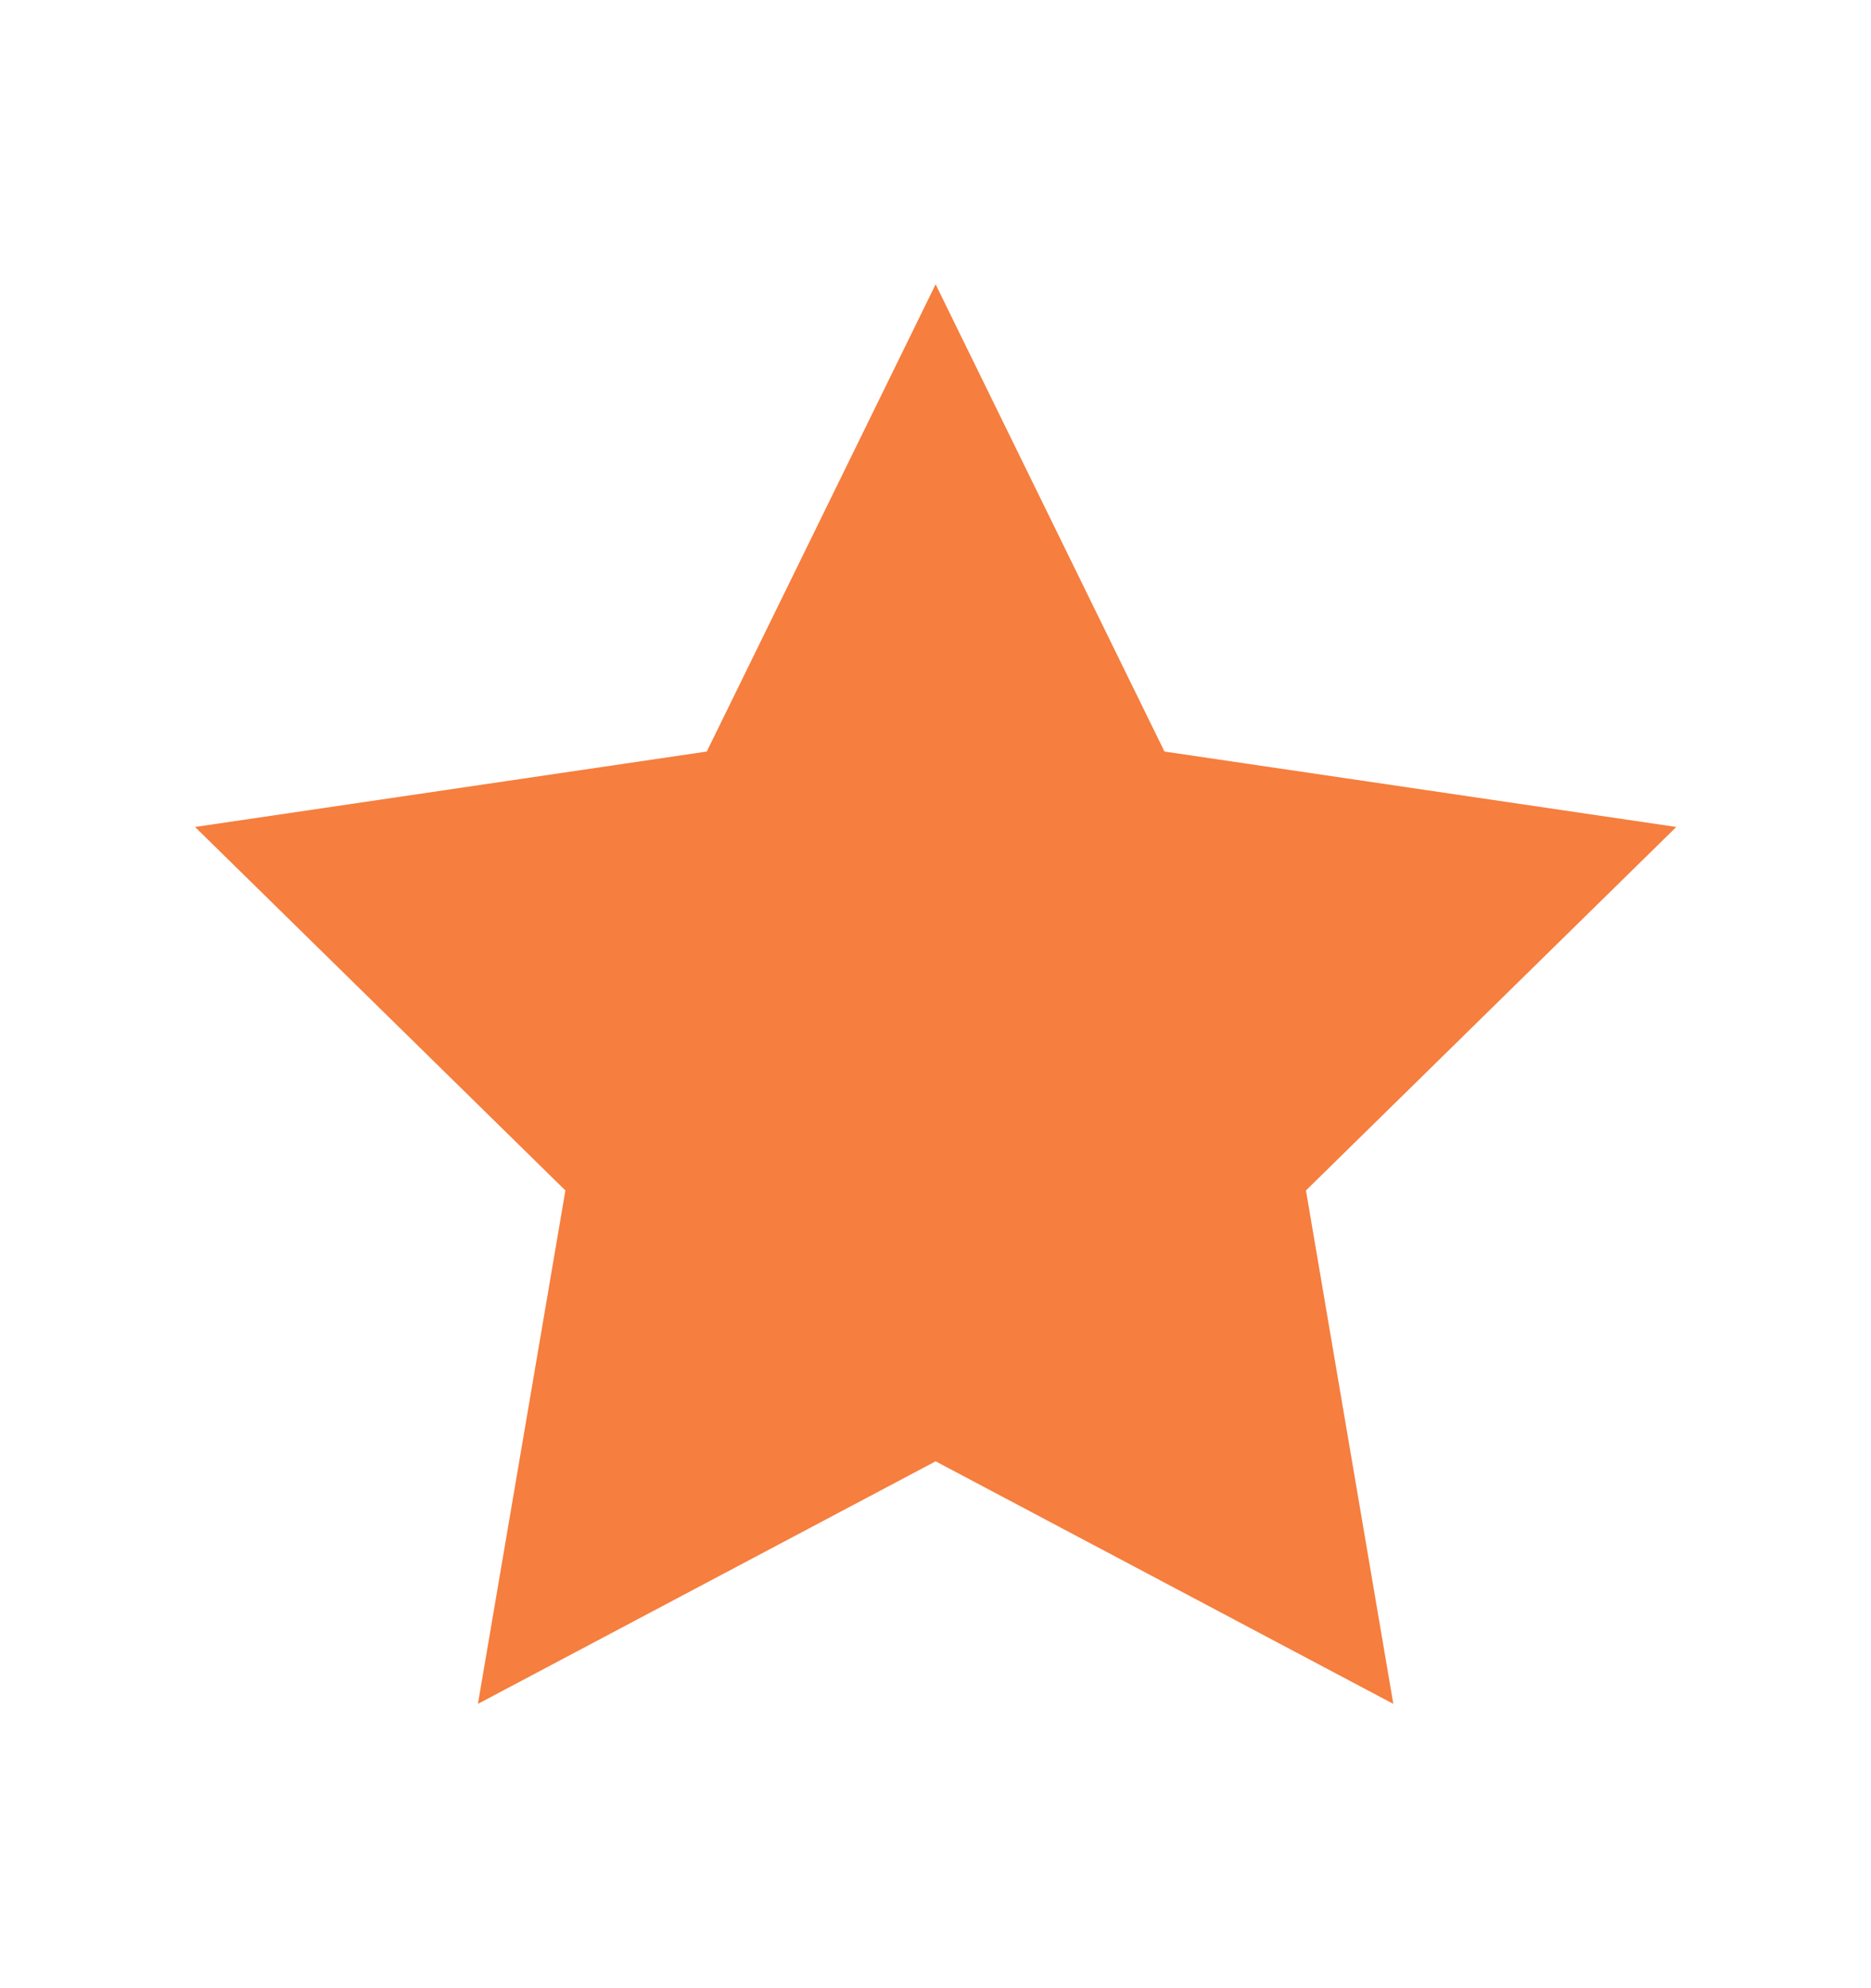
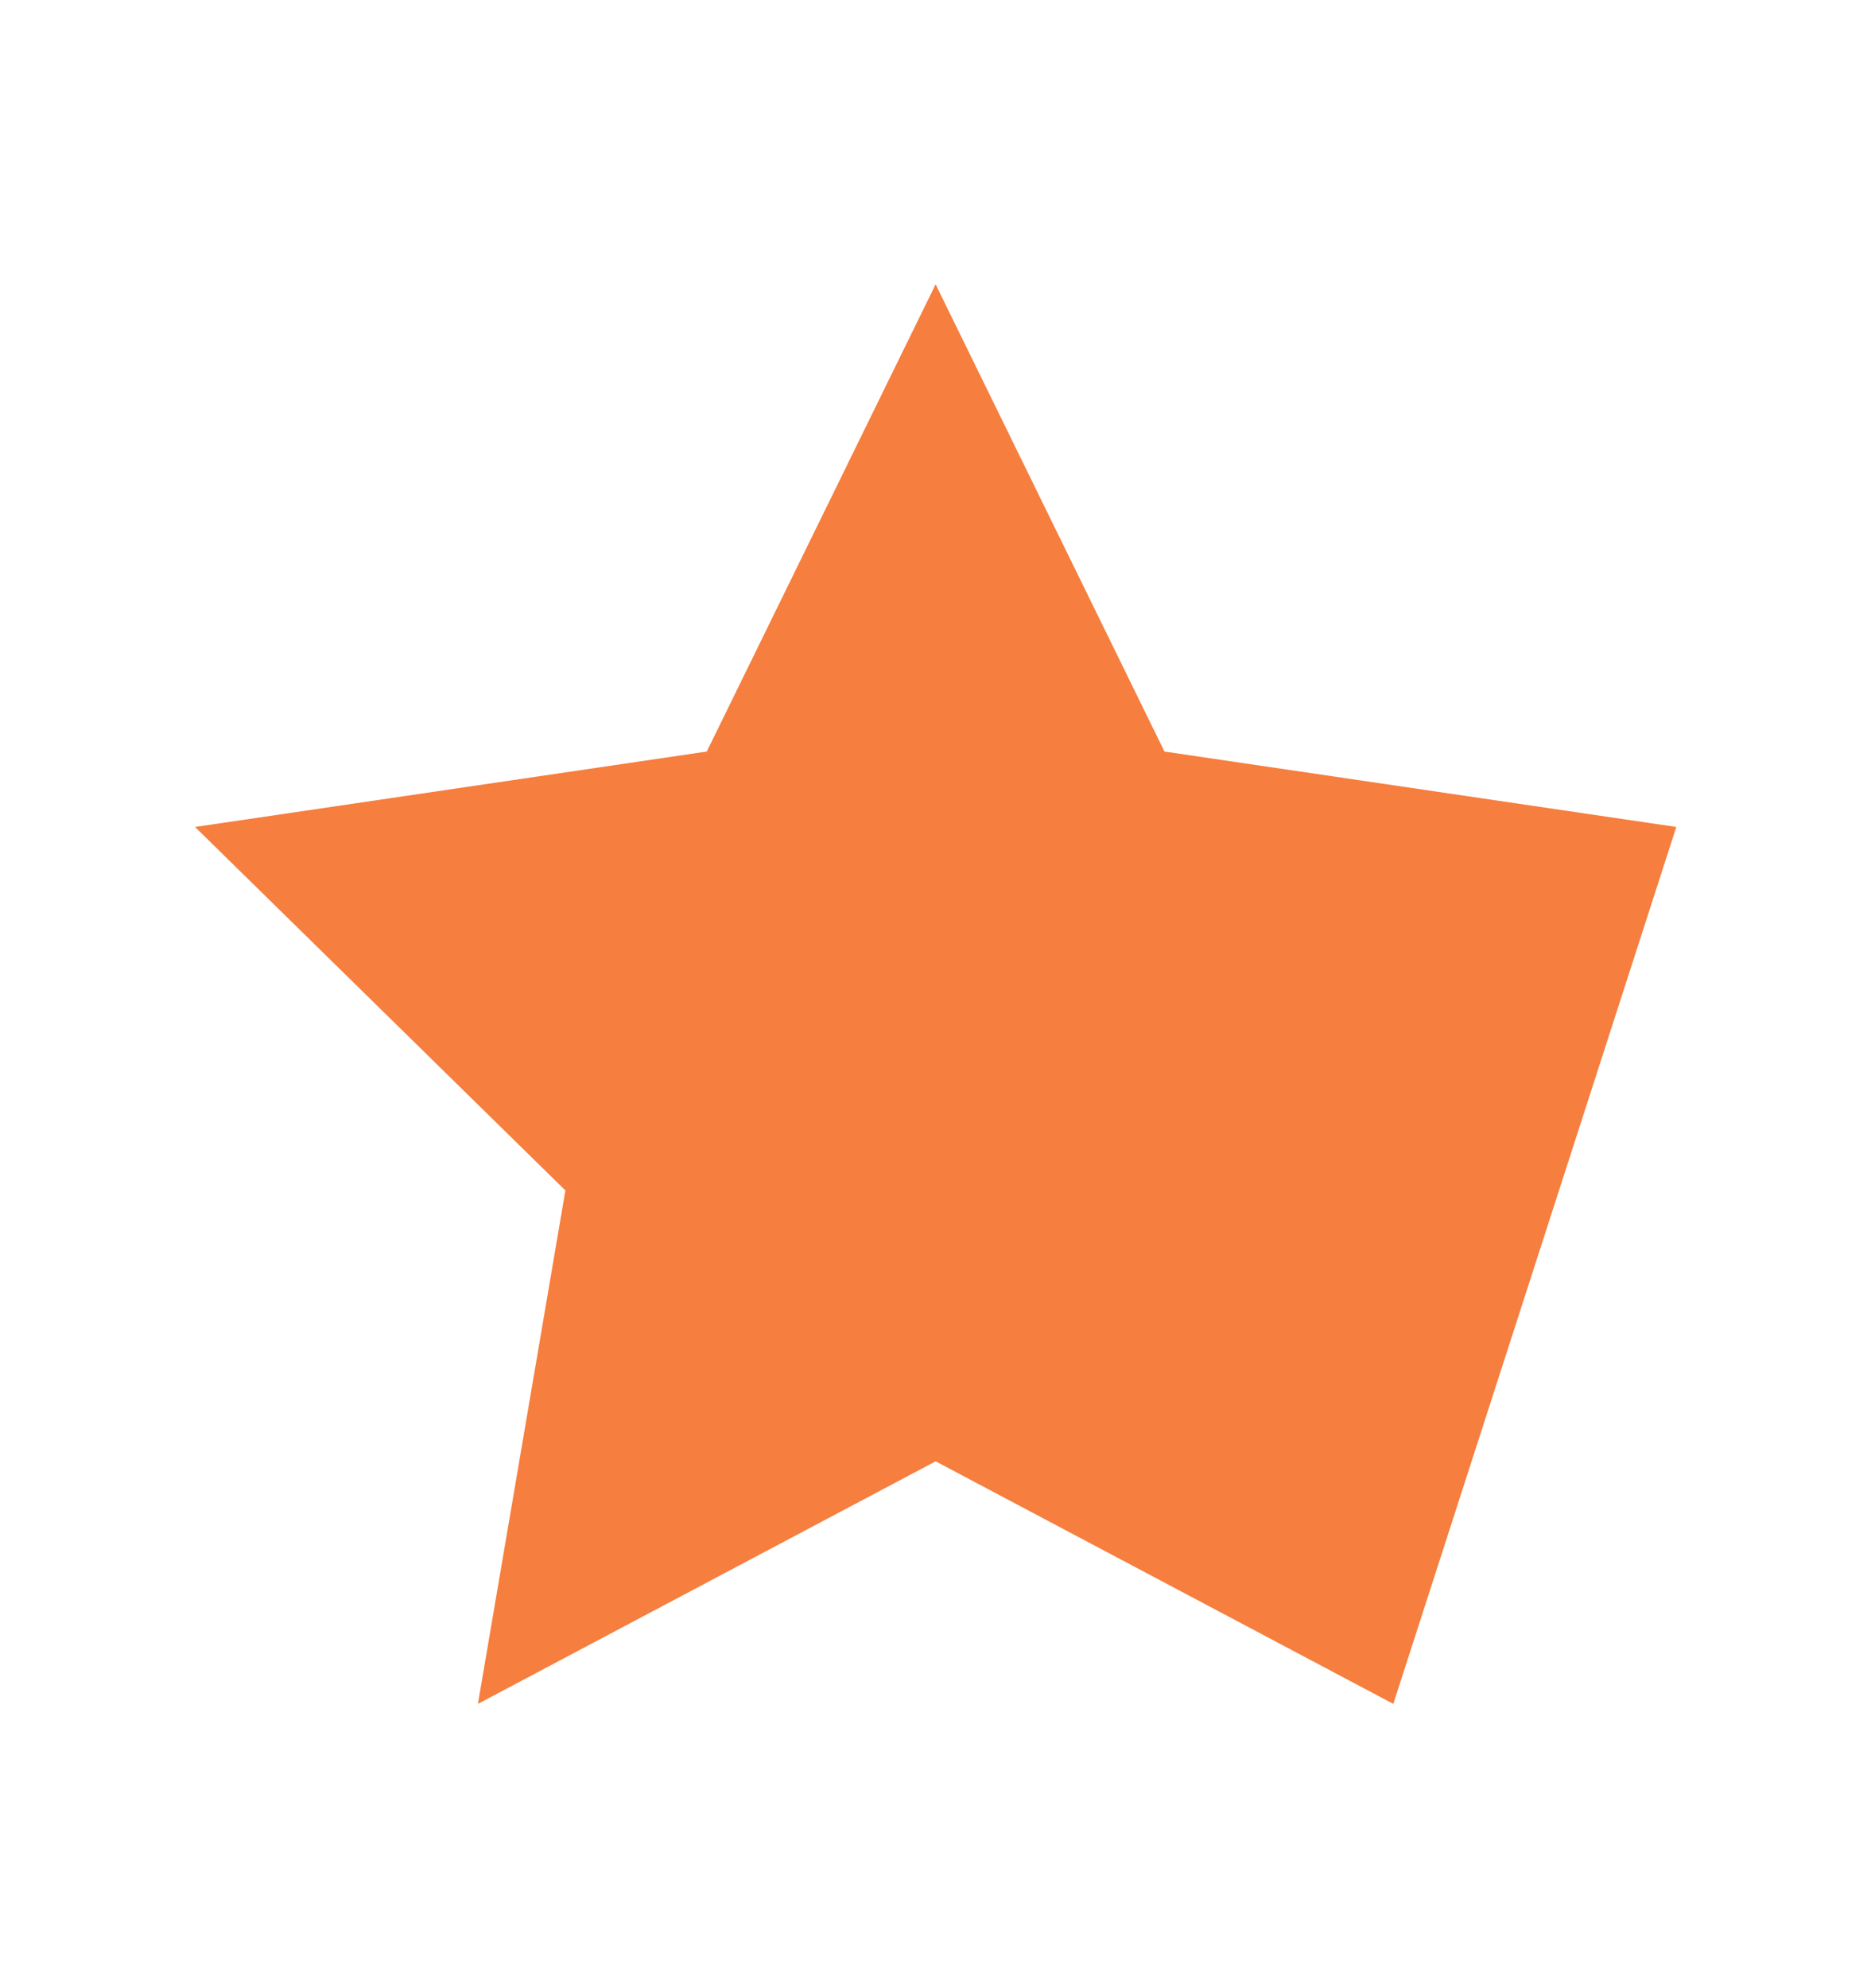
<svg xmlns="http://www.w3.org/2000/svg" width="16" height="17" viewBox="0 0 16 17" fill="none">
-   <path fill-rule="evenodd" clip-rule="evenodd" d="M8.001 2.431L9.958 6.426L14.335 7.071L11.168 10.179L11.915 14.569L8.001 12.495L4.087 14.569L4.835 10.179L1.668 7.071L6.044 6.426L8.001 2.431Z" fill="#F67E3E" />
+   <path fill-rule="evenodd" clip-rule="evenodd" d="M8.001 2.431L9.958 6.426L14.335 7.071L11.915 14.569L8.001 12.495L4.087 14.569L4.835 10.179L1.668 7.071L6.044 6.426L8.001 2.431Z" fill="#F67E3E" />
</svg>